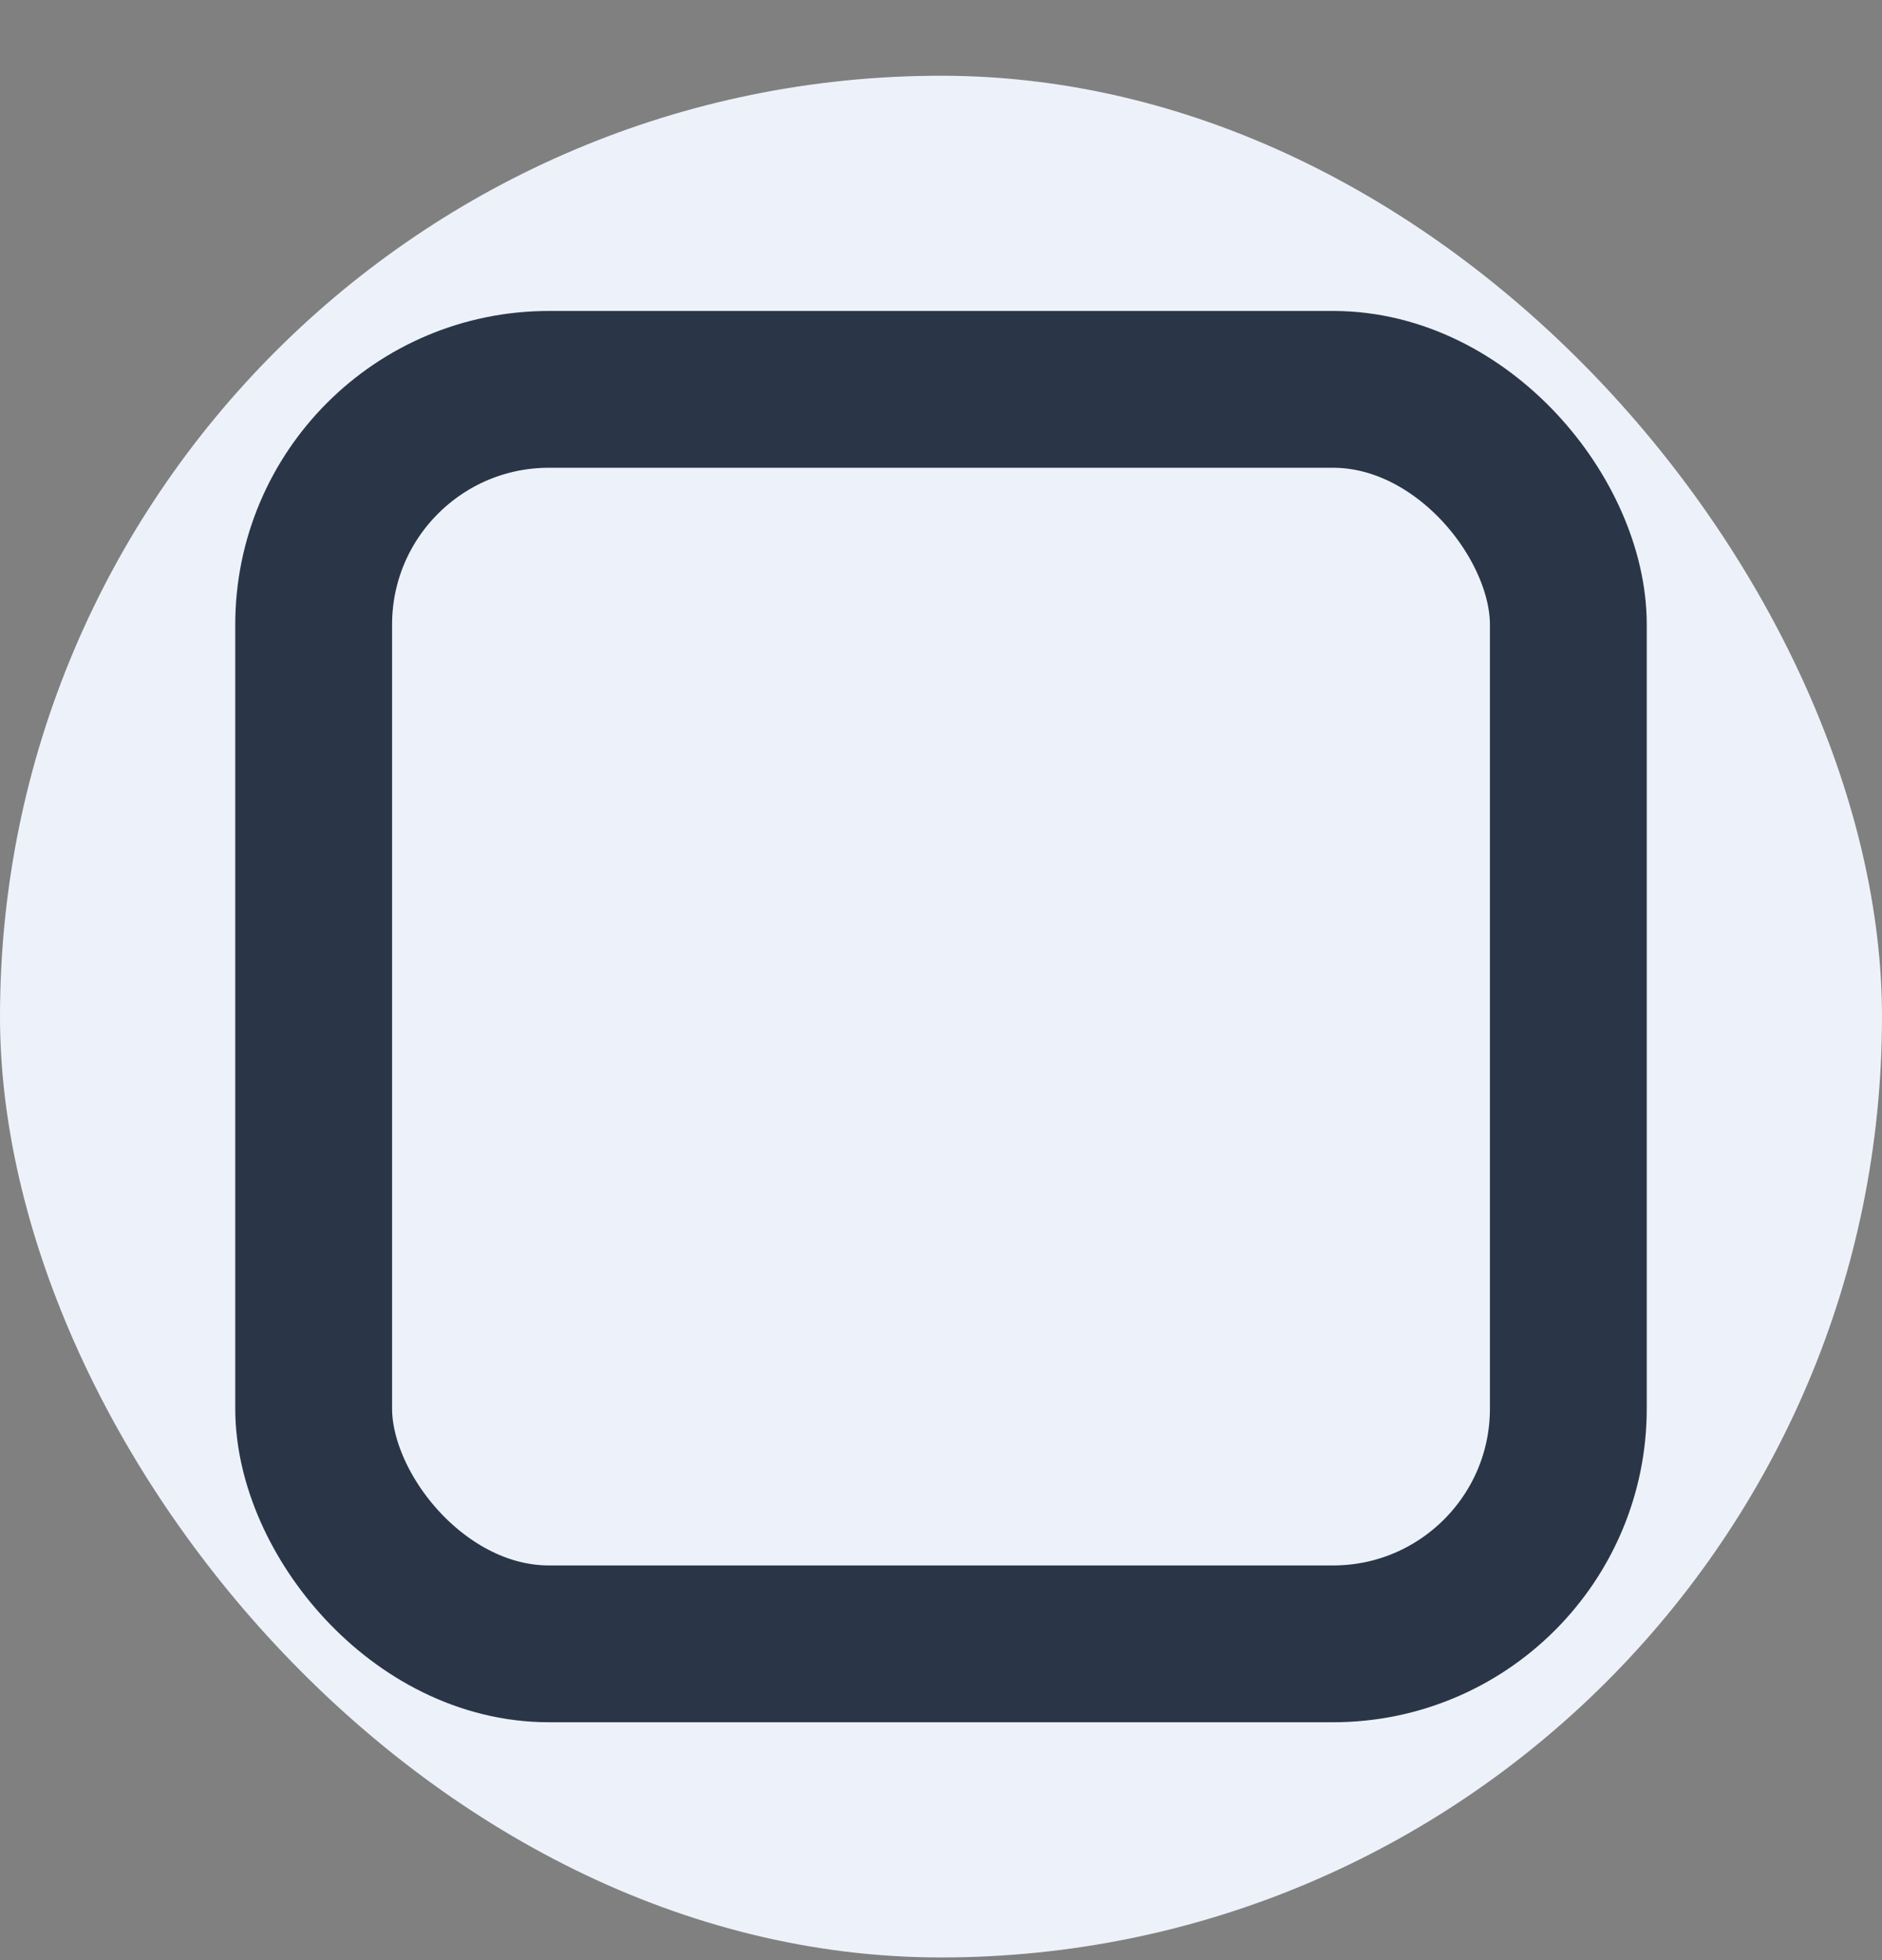
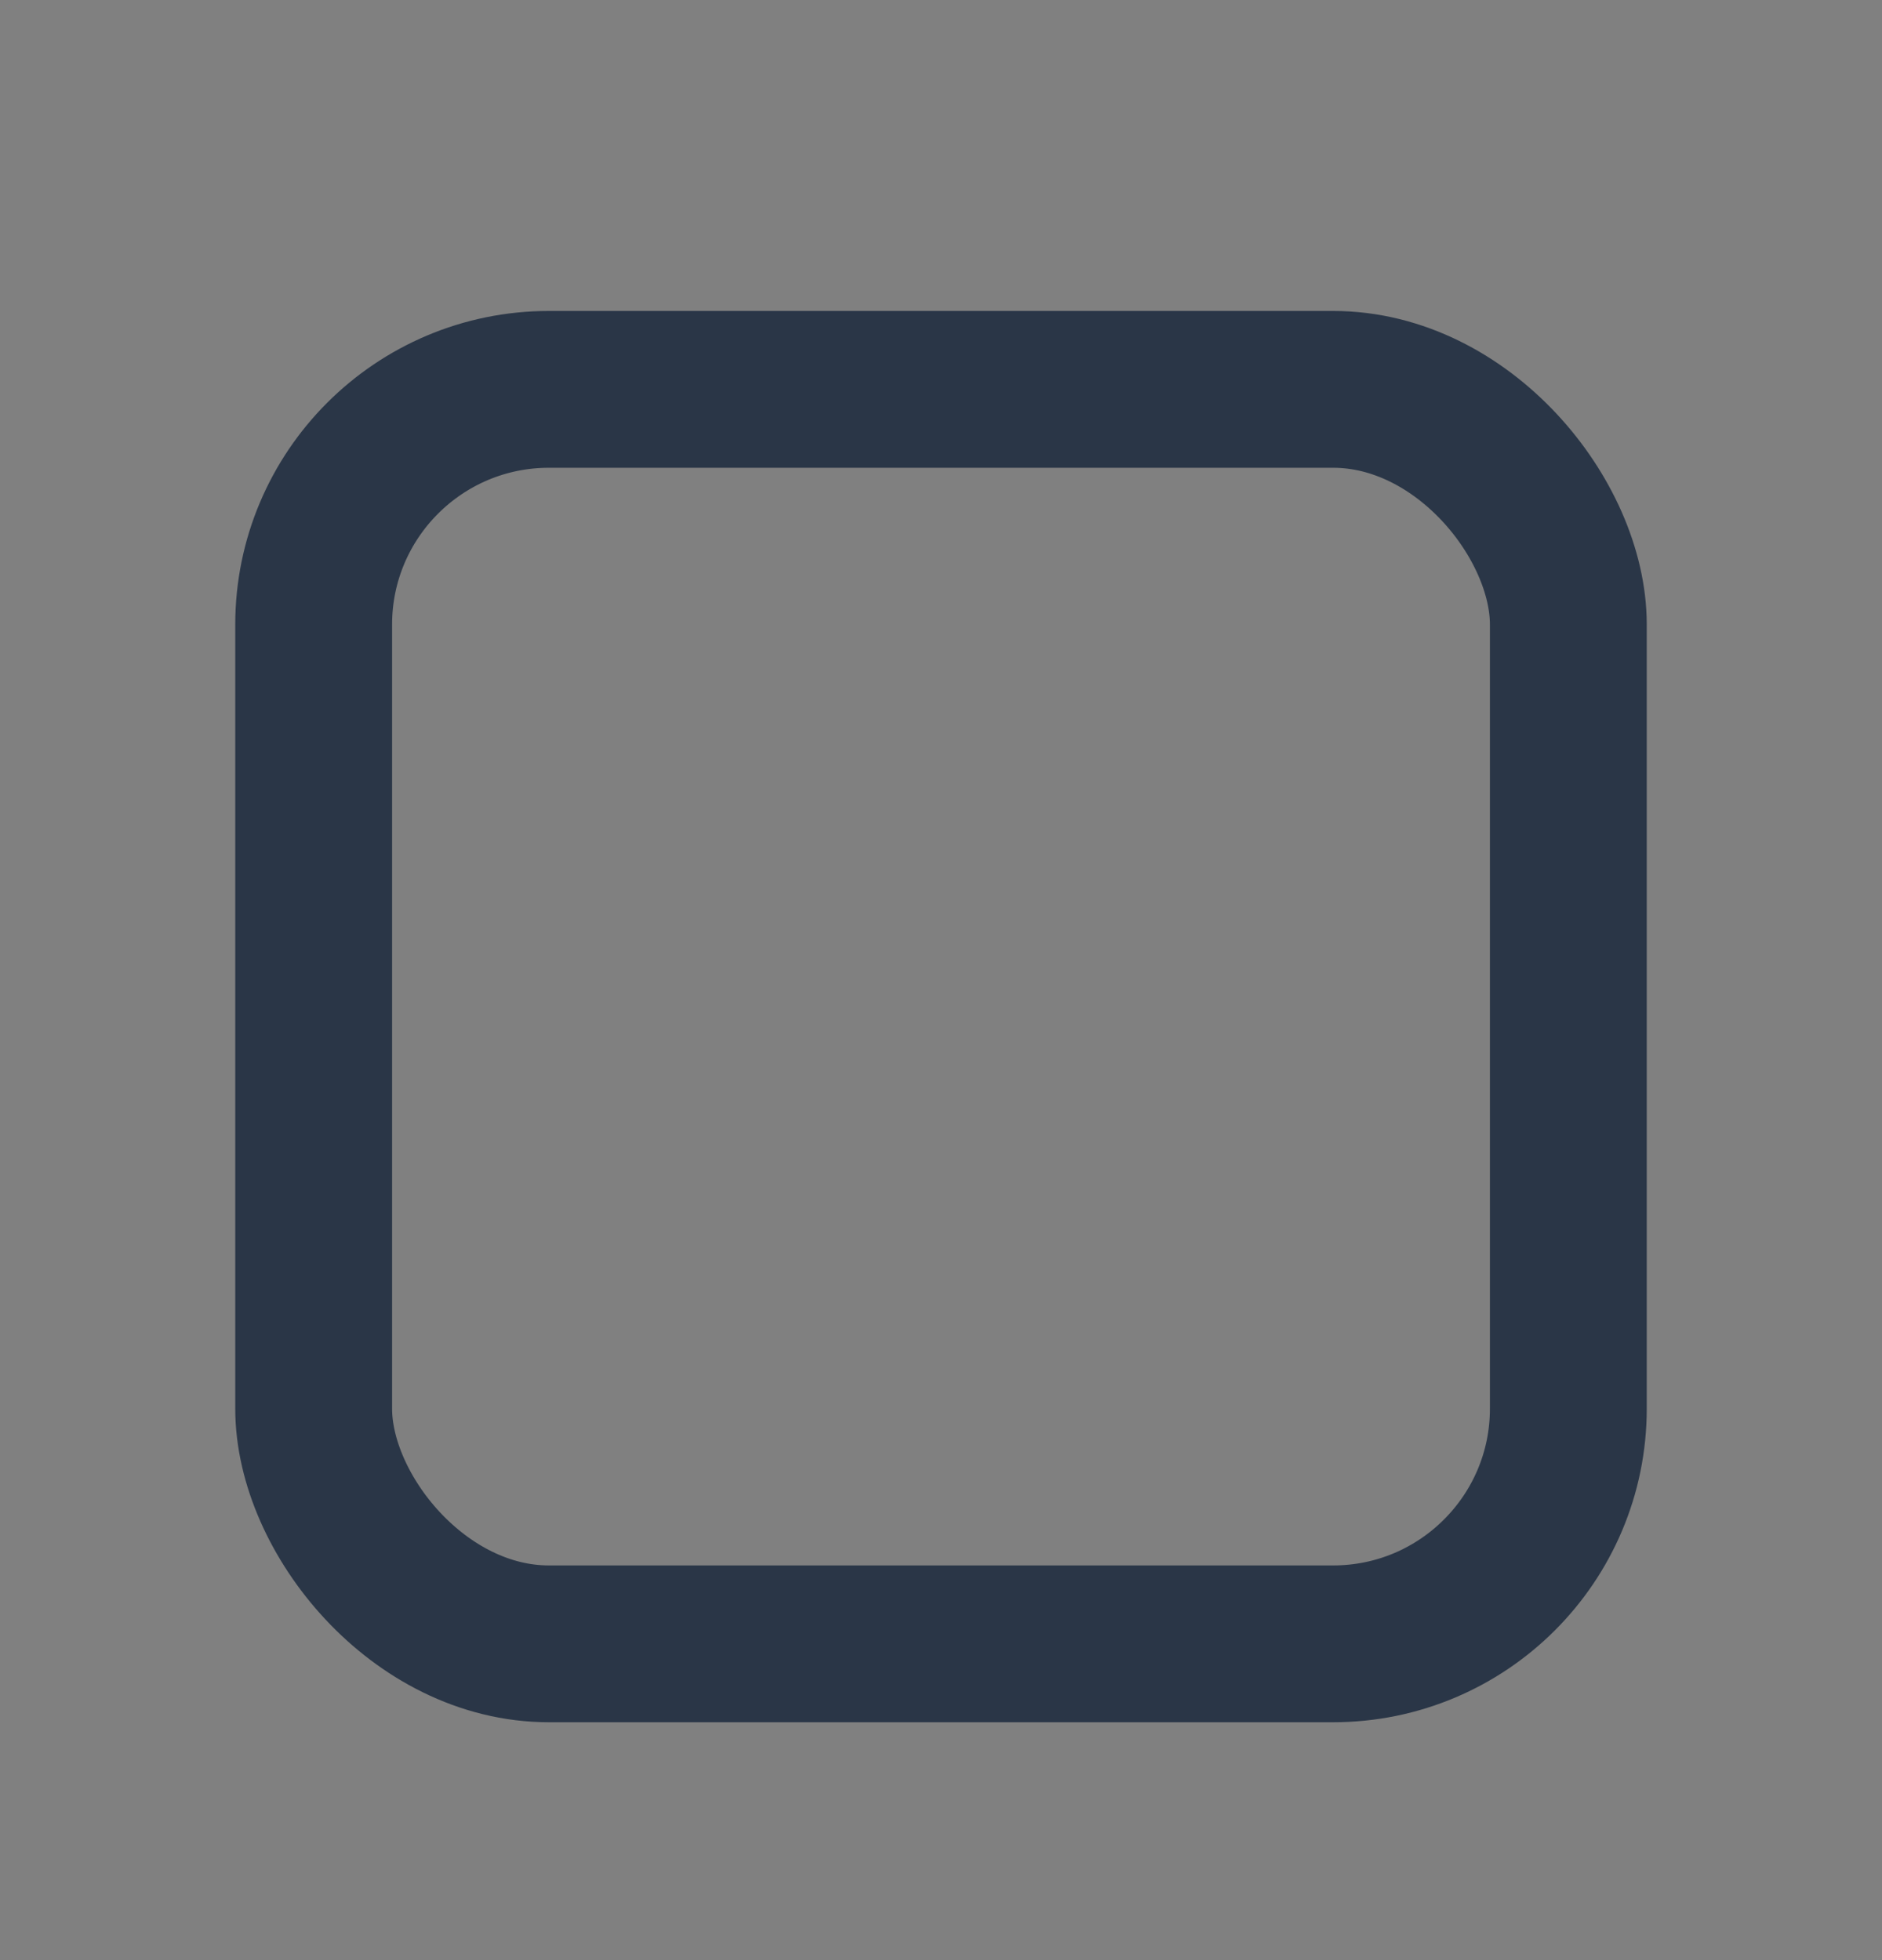
<svg xmlns="http://www.w3.org/2000/svg" width="24" height="25" viewBox="0 0 24 25" fill="none">
  <rect x="0" y="0" width="24" height="25" fill="#808080" stroke="none" />
-   <rect y="0.966" width="24" height="24" rx="12" fill="#EDF2FA" />
  <rect x="4" y="4.966" width="16" height="16" rx="3" stroke="#2A3647" stroke-width="2" />
</svg>